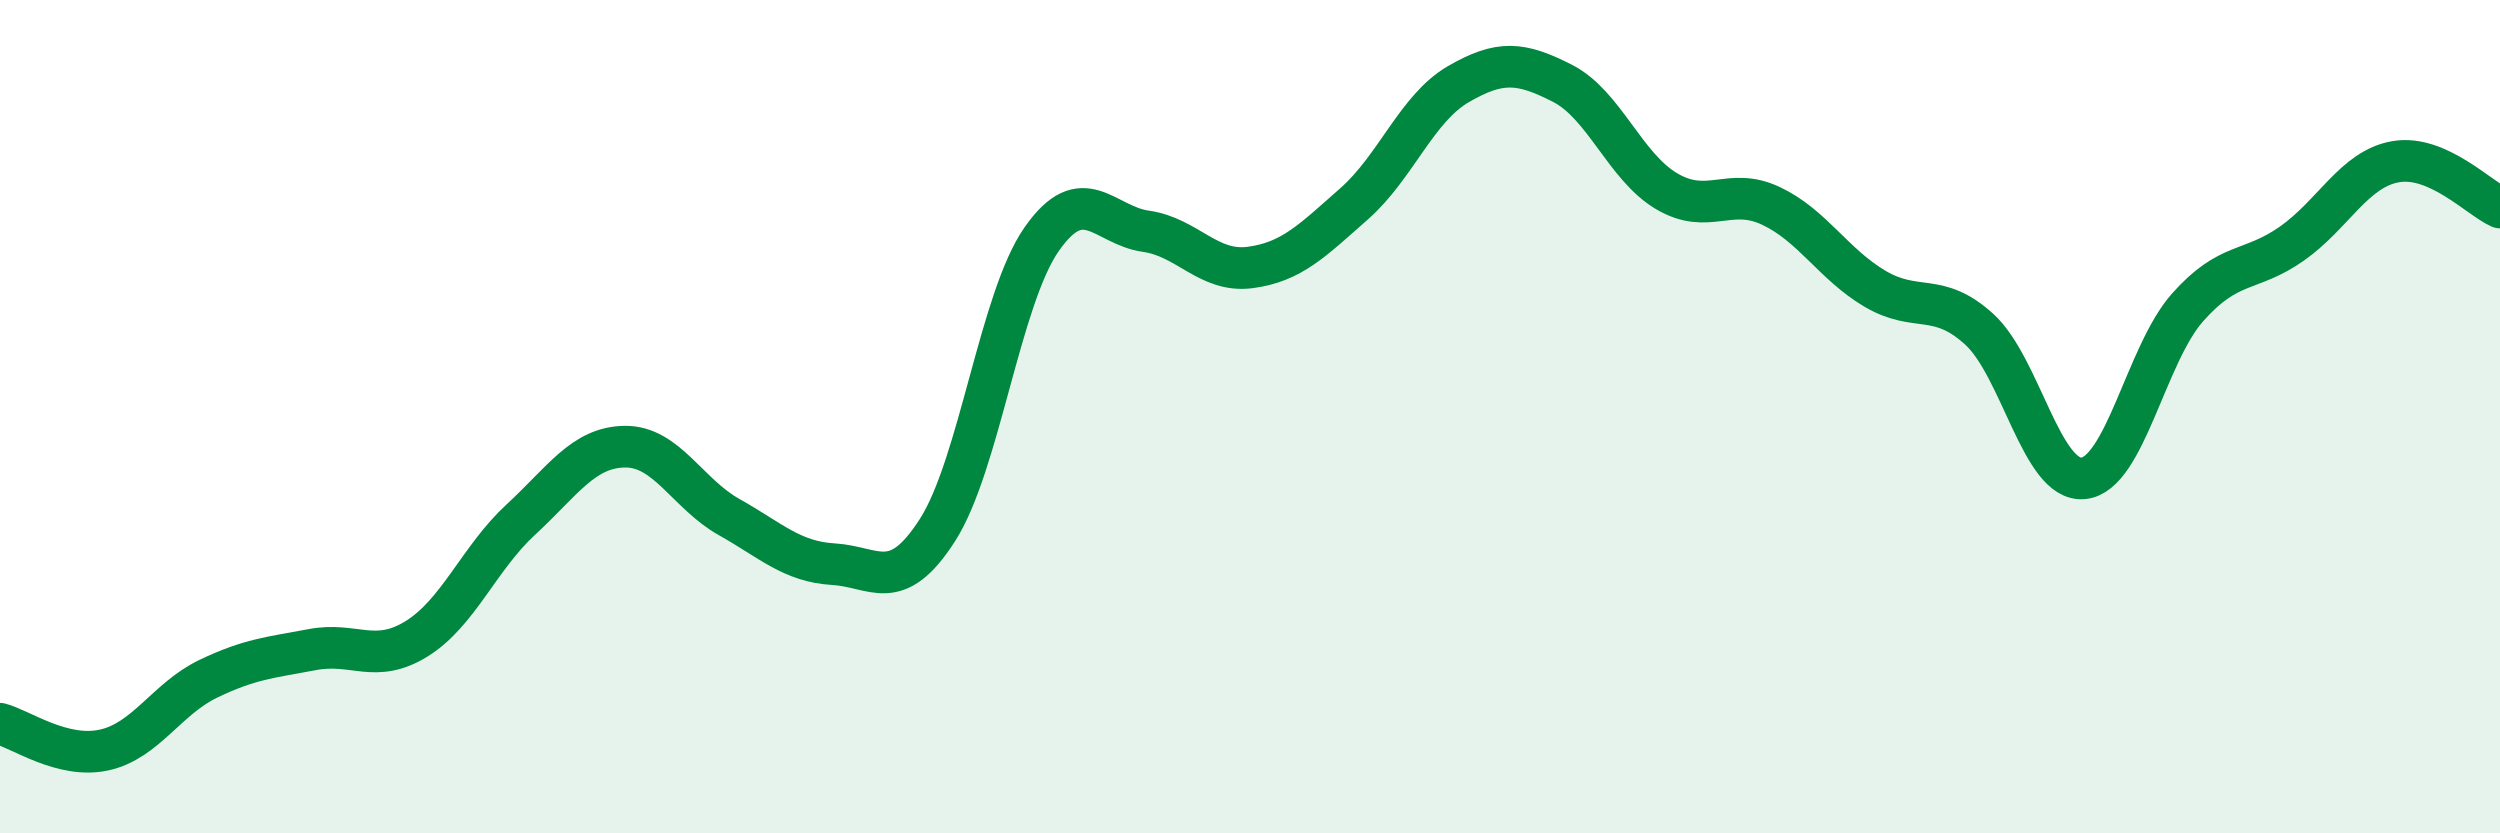
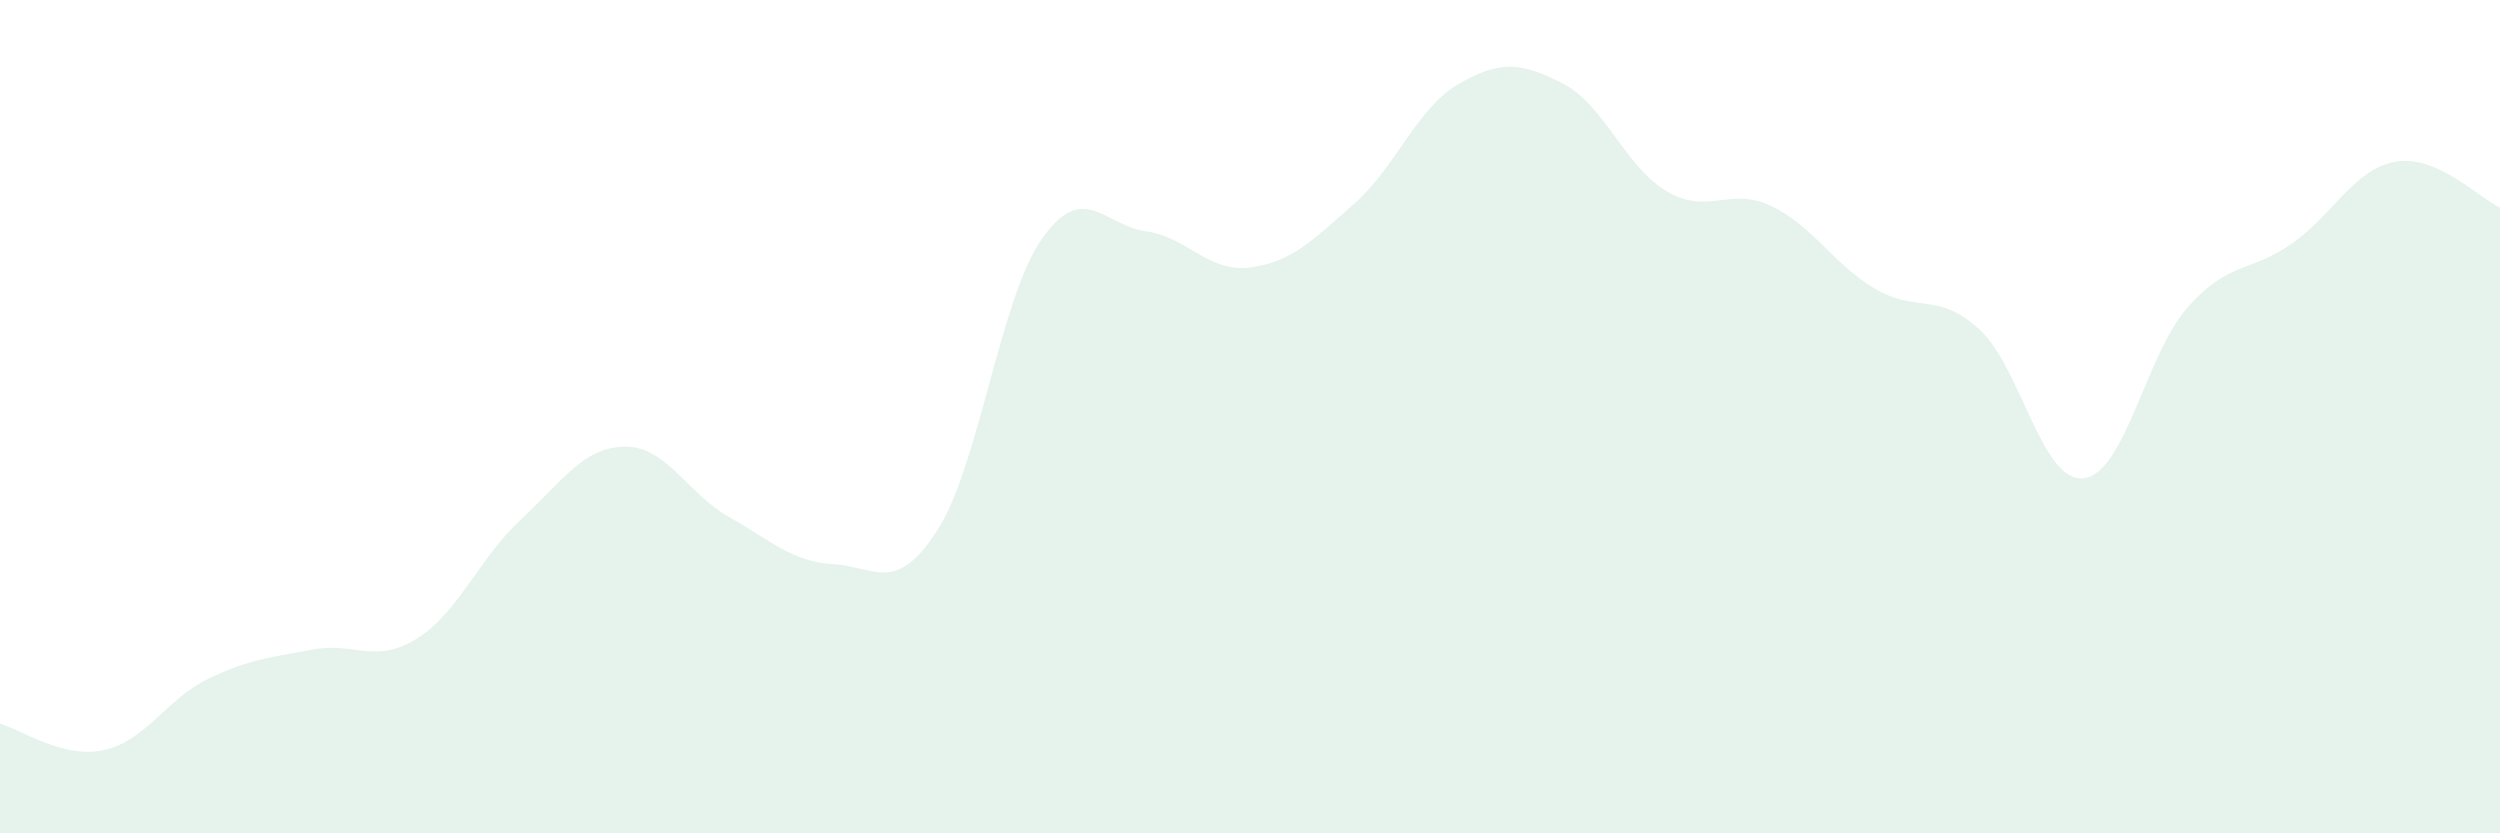
<svg xmlns="http://www.w3.org/2000/svg" width="60" height="20" viewBox="0 0 60 20">
  <path d="M 0,17.37 C 0.5,17.5 1.5,18.22 2.5,18 C 3.5,17.78 4,16.77 5,16.29 C 6,15.81 6.5,15.78 7.5,15.59 C 8.5,15.4 9,15.95 10,15.33 C 11,14.71 11.5,13.39 12.5,12.47 C 13.5,11.55 14,10.73 15,10.72 C 16,10.71 16.5,11.85 17.5,12.41 C 18.5,12.97 19,13.48 20,13.54 C 21,13.6 21.5,14.28 22.5,12.72 C 23.5,11.16 24,7.17 25,5.74 C 26,4.31 26.5,5.41 27.5,5.55 C 28.5,5.69 29,6.55 30,6.42 C 31,6.29 31.5,5.77 32.5,4.89 C 33.5,4.01 34,2.6 35,2.02 C 36,1.44 36.5,1.49 37.5,2 C 38.5,2.51 39,4 40,4.59 C 41,5.18 41.5,4.47 42.5,4.94 C 43.5,5.41 44,6.34 45,6.93 C 46,7.52 46.5,6.99 47.5,7.9 C 48.5,8.81 49,11.58 50,11.48 C 51,11.38 51.5,8.51 52.5,7.38 C 53.5,6.25 54,6.55 55,5.85 C 56,5.15 56.5,4.05 57.5,3.88 C 58.5,3.71 59.5,4.76 60,4.98L60 20L0 20Z" fill="#008740" opacity="0.1" stroke-linecap="round" stroke-linejoin="round" />
-   <path d="M 0,17.37 C 0.5,17.5 1.5,18.22 2.5,18 C 3.5,17.78 4,16.77 5,16.29 C 6,15.81 6.5,15.78 7.5,15.59 C 8.5,15.4 9,15.95 10,15.33 C 11,14.71 11.5,13.39 12.5,12.47 C 13.5,11.55 14,10.73 15,10.72 C 16,10.71 16.5,11.85 17.5,12.41 C 18.5,12.97 19,13.48 20,13.54 C 21,13.6 21.5,14.28 22.5,12.72 C 23.5,11.16 24,7.17 25,5.74 C 26,4.31 26.5,5.41 27.5,5.55 C 28.5,5.69 29,6.55 30,6.42 C 31,6.29 31.5,5.77 32.5,4.89 C 33.5,4.01 34,2.6 35,2.02 C 36,1.44 36.5,1.49 37.5,2 C 38.5,2.51 39,4 40,4.59 C 41,5.18 41.5,4.47 42.5,4.94 C 43.5,5.41 44,6.34 45,6.93 C 46,7.52 46.5,6.99 47.5,7.9 C 48.5,8.81 49,11.58 50,11.48 C 51,11.38 51.5,8.51 52.5,7.38 C 53.5,6.25 54,6.55 55,5.85 C 56,5.15 56.5,4.05 57.5,3.88 C 58.5,3.71 59.5,4.76 60,4.98" stroke="#008740" stroke-width="1" fill="none" stroke-linecap="round" stroke-linejoin="round" />
</svg>